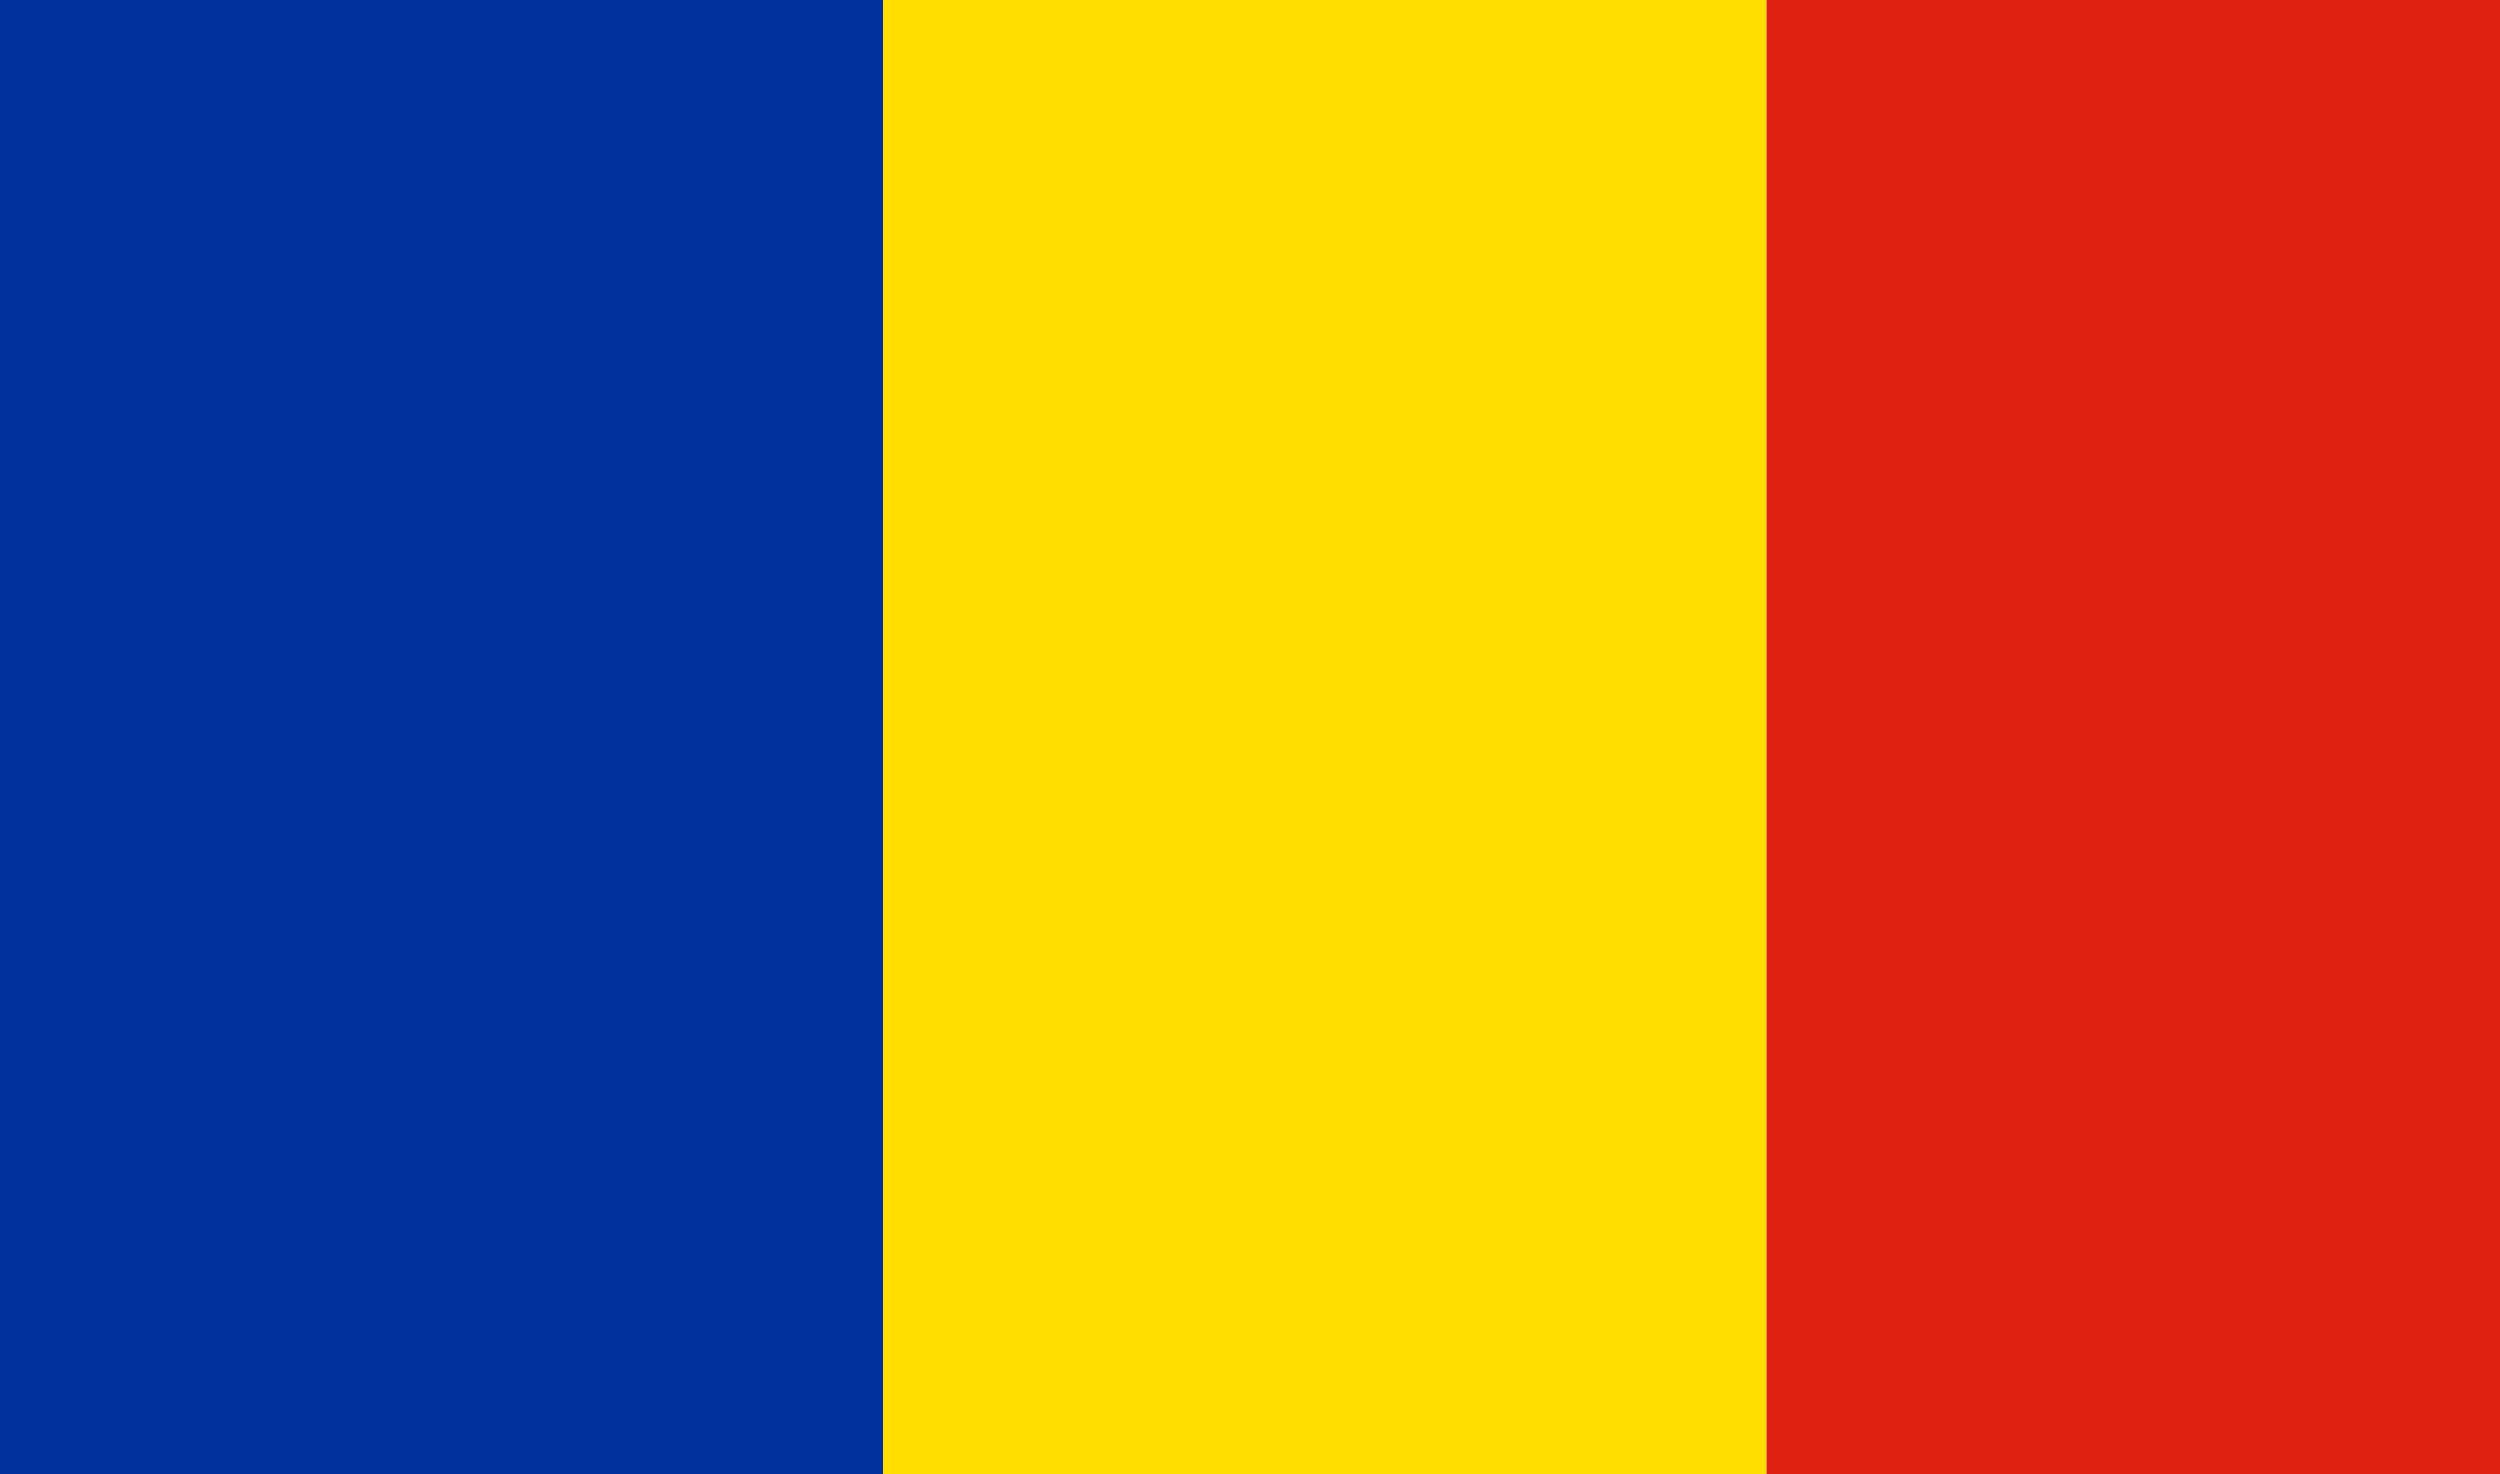
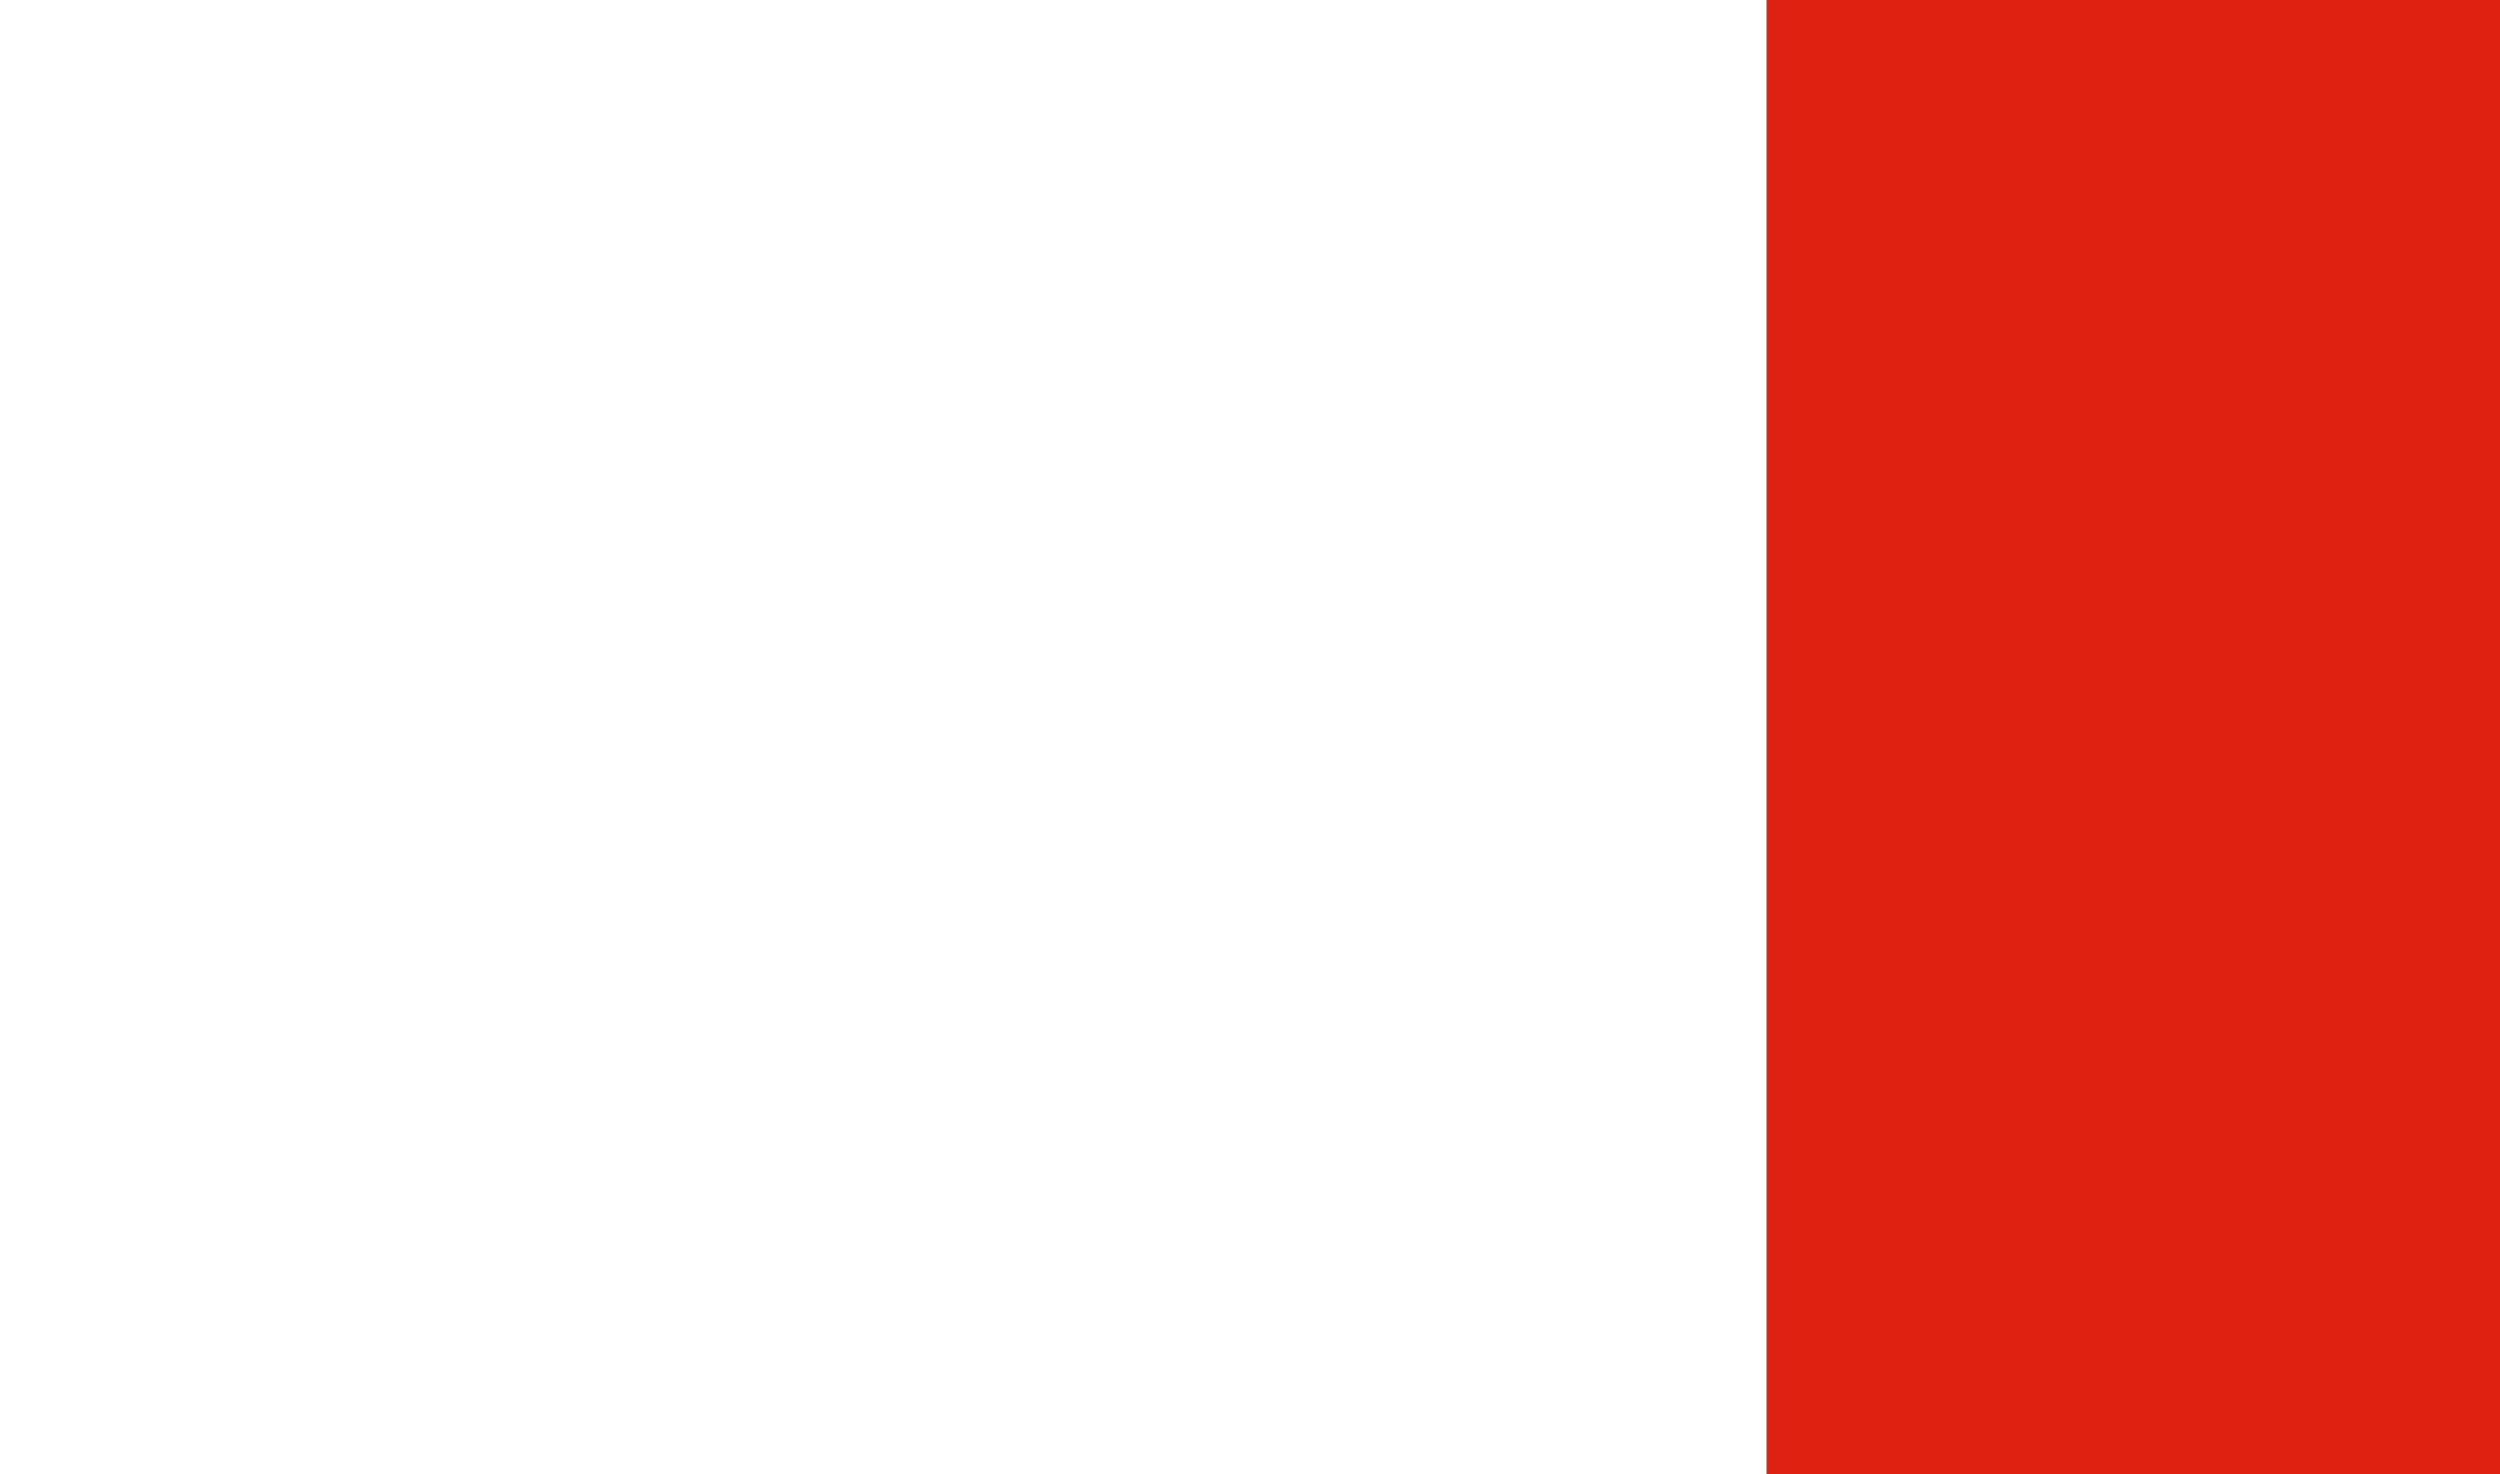
<svg xmlns="http://www.w3.org/2000/svg" width="39" height="23" viewBox="0 0 39 23" fill="none">
-   <path fill-rule="evenodd" clip-rule="evenodd" d="M0 -3H13.776V28H0V-3Z" fill="#00319C" />
-   <path fill-rule="evenodd" clip-rule="evenodd" d="M13.776 -3H27.558V28H13.776V-3Z" fill="#FFDE00" />
  <path fill-rule="evenodd" clip-rule="evenodd" d="M27.558 -3H41.333V28H27.558V-3Z" fill="#DE2110" />
</svg>